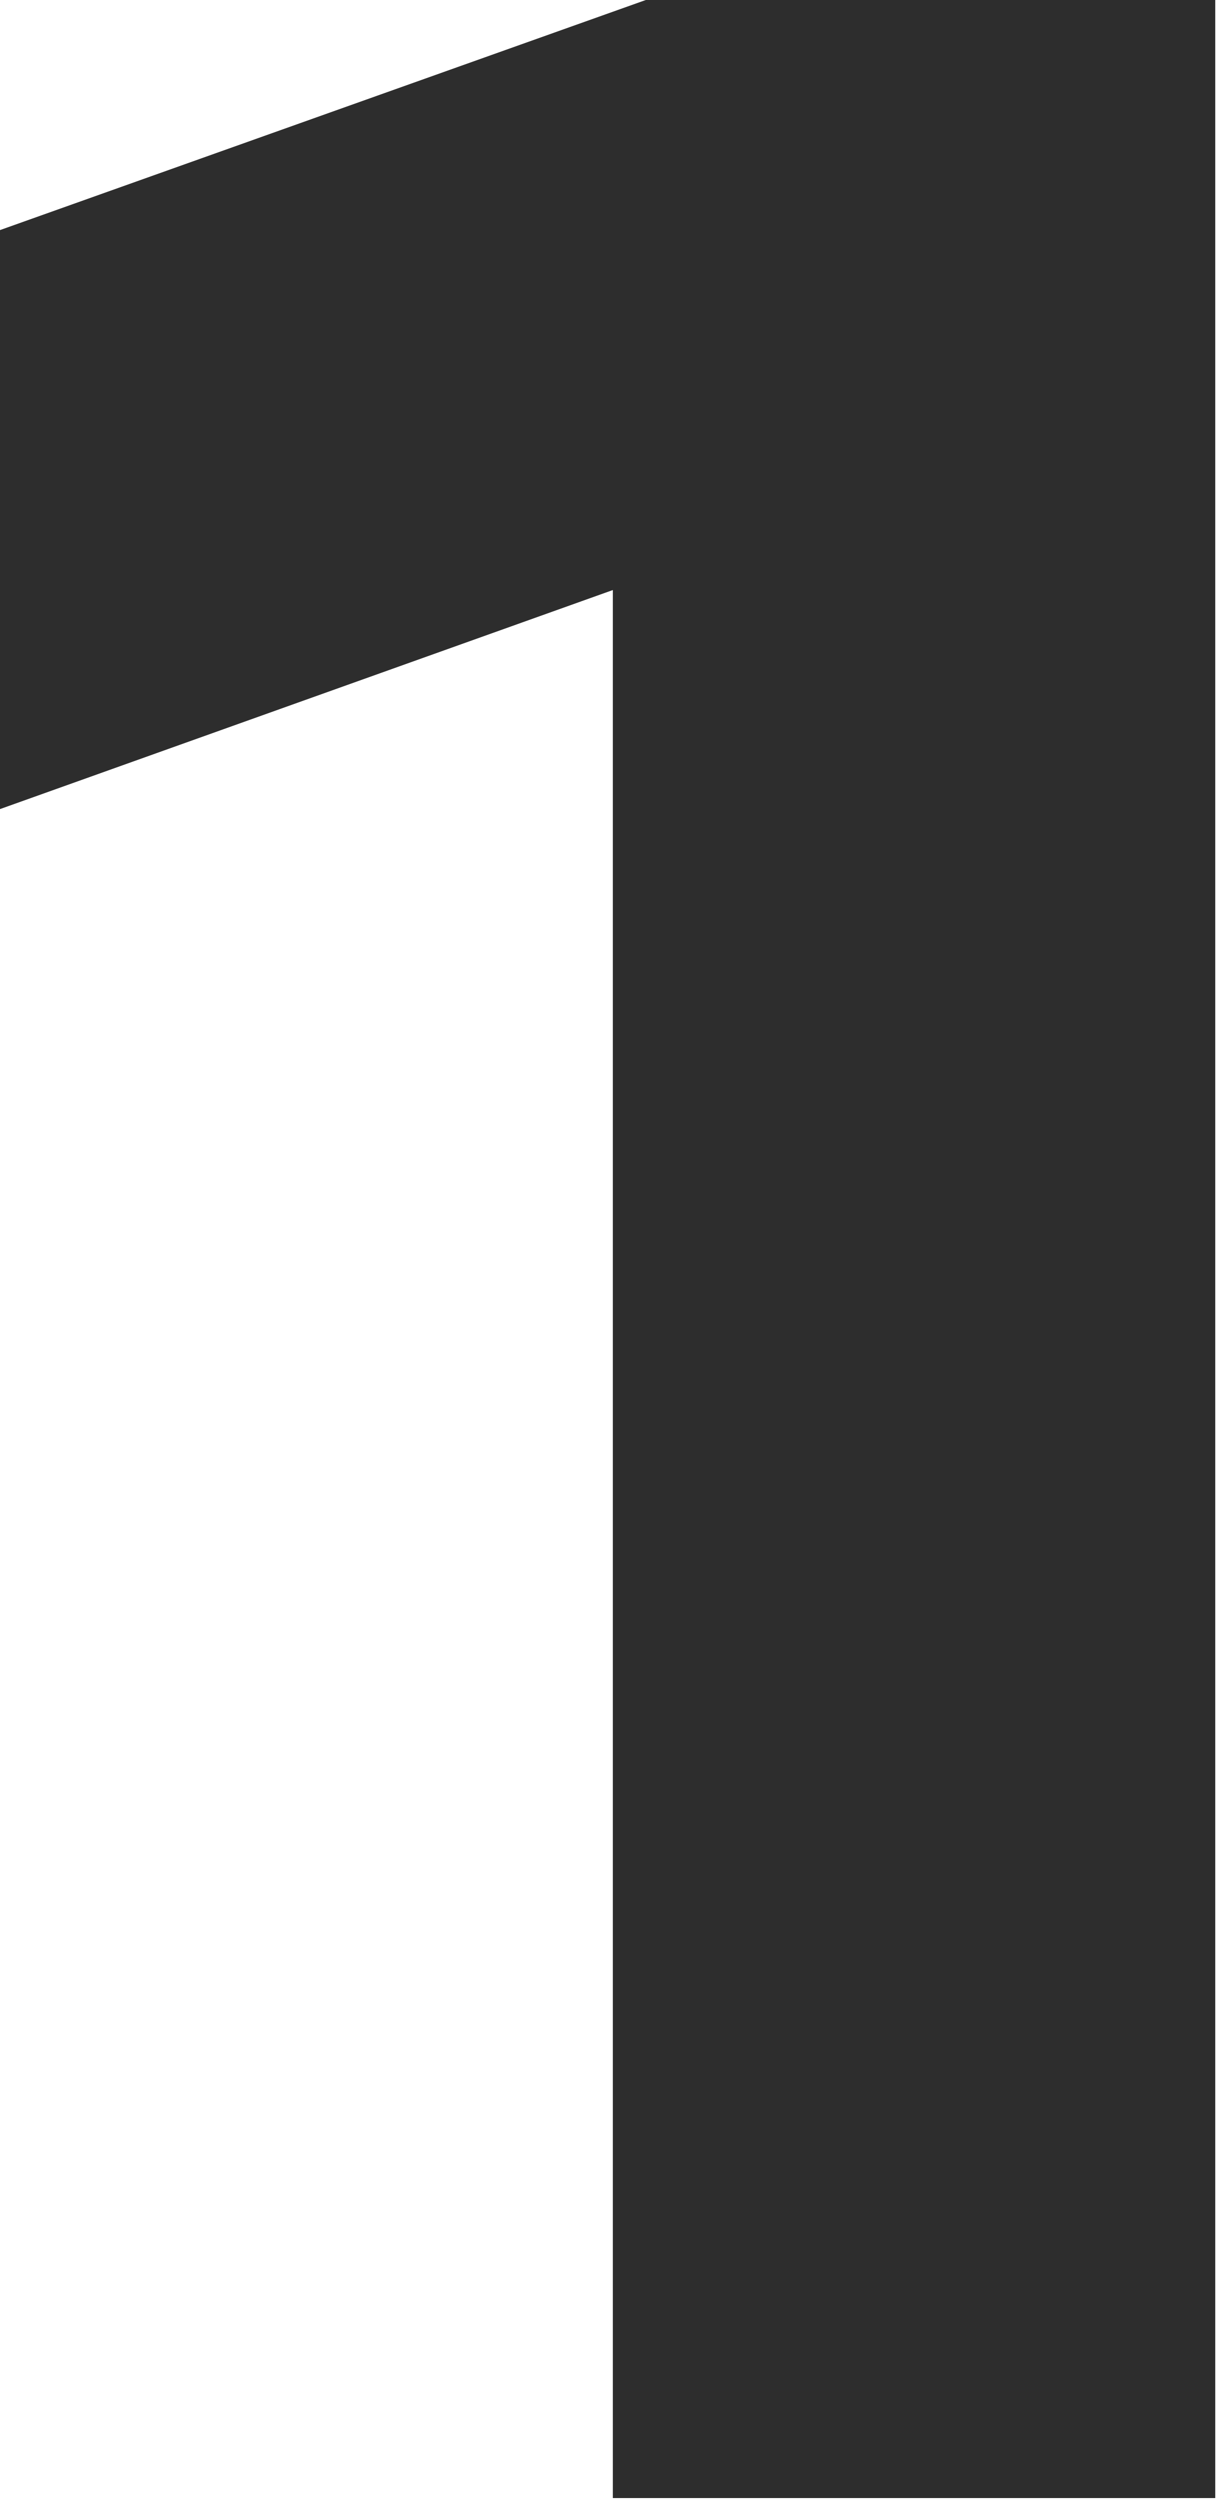
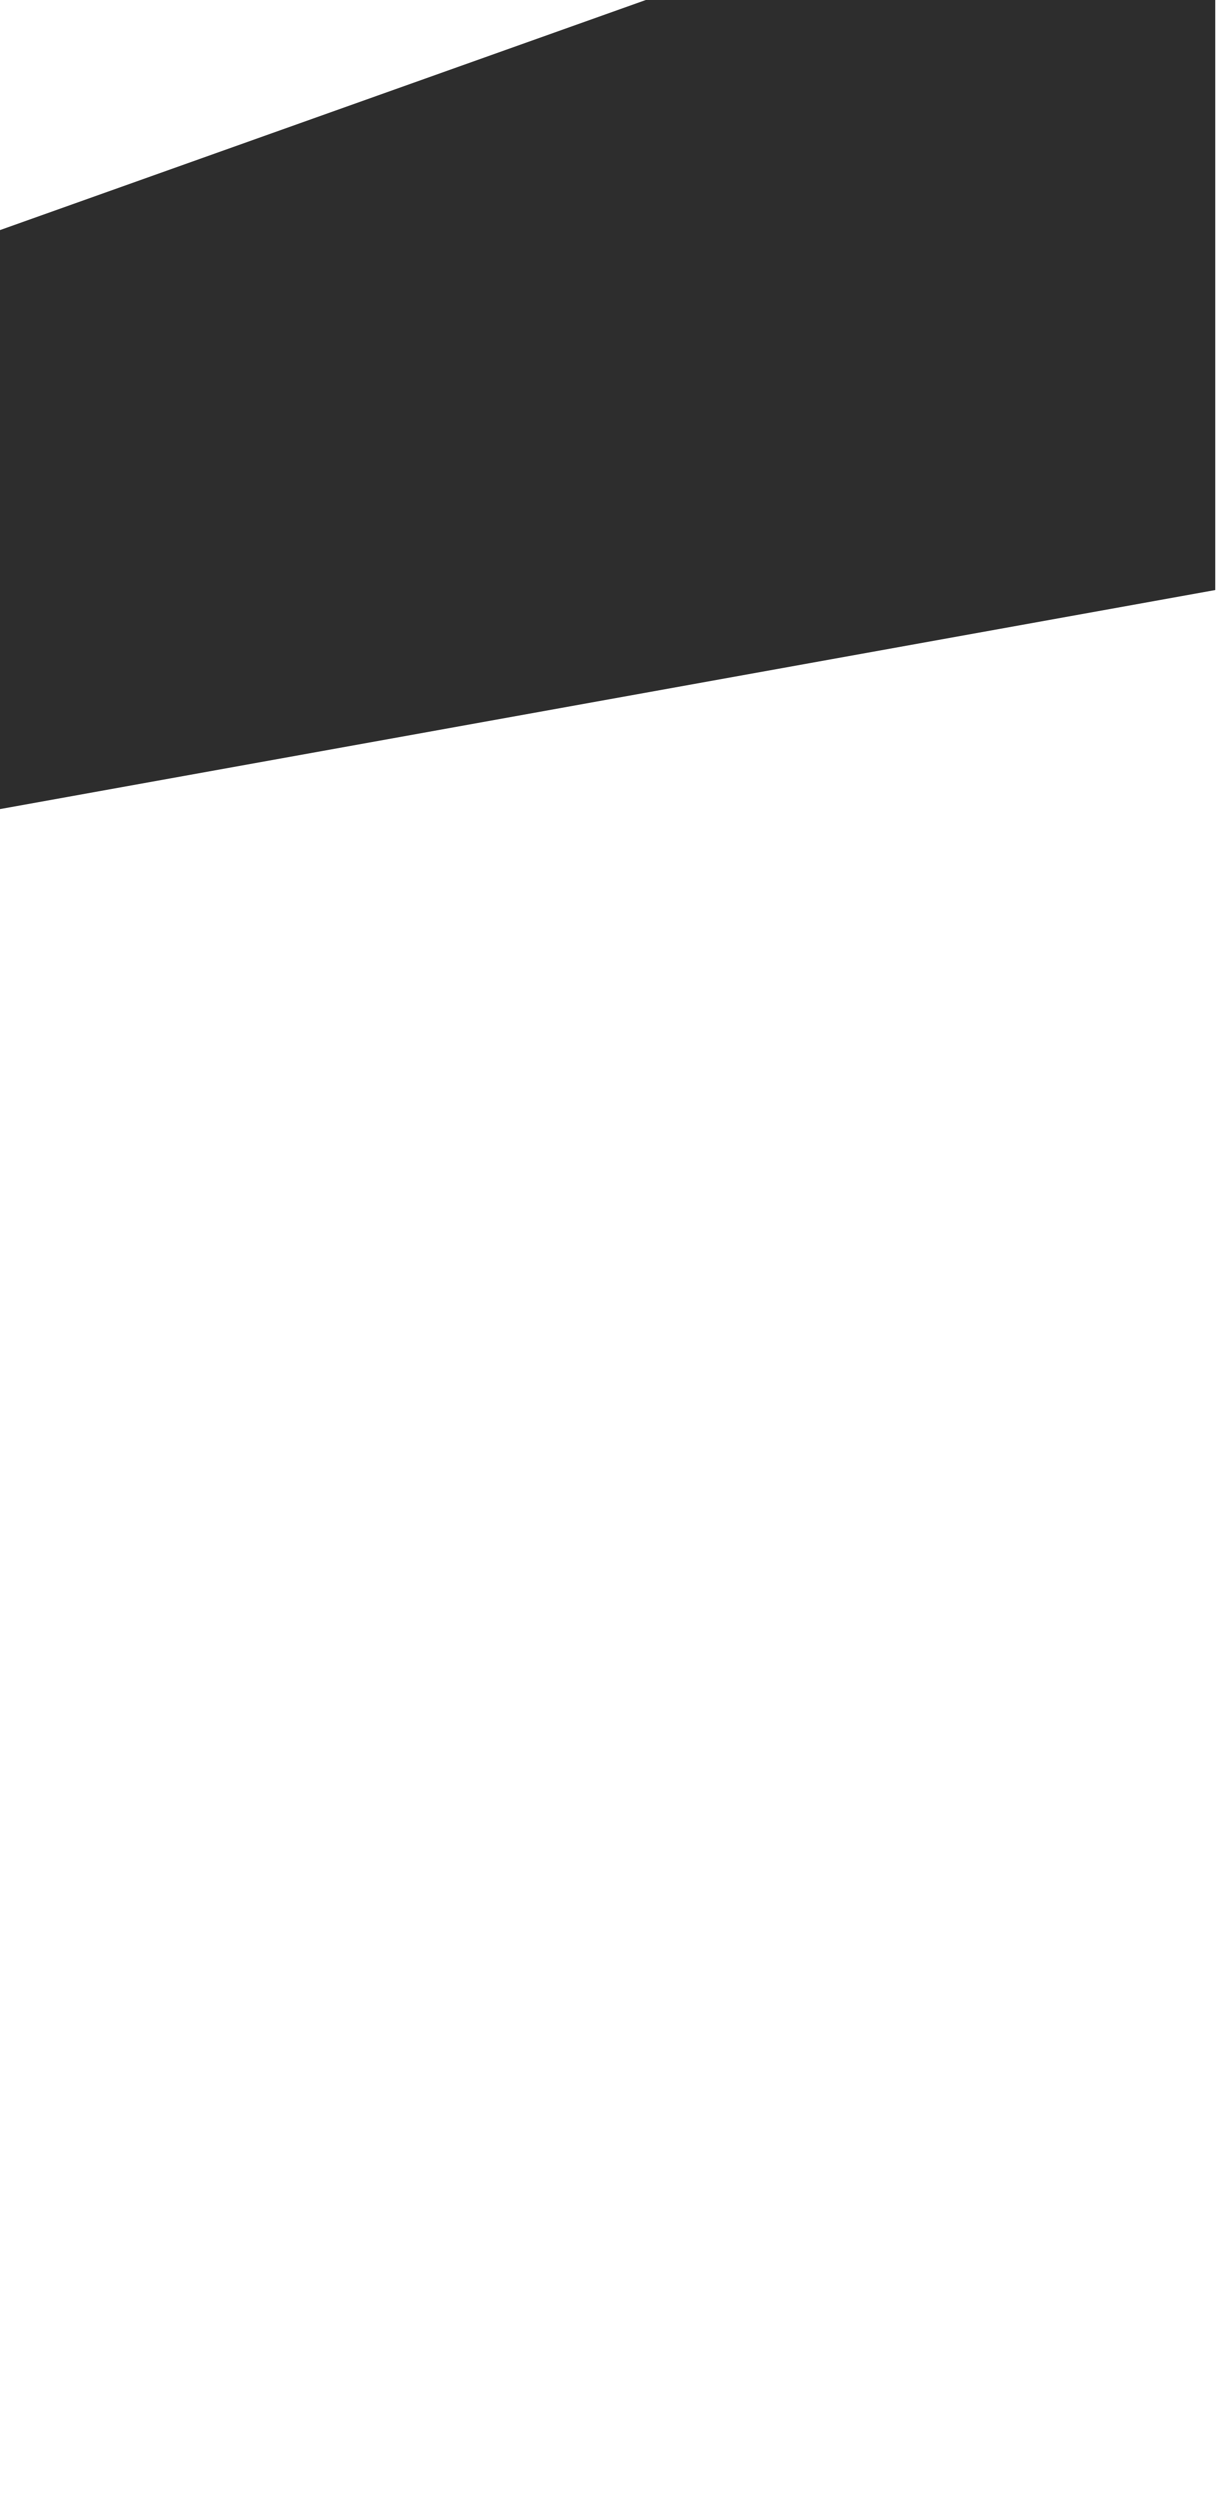
<svg xmlns="http://www.w3.org/2000/svg" width="85" height="174" viewBox="0 0 85 174" fill="none">
-   <path fillRule="evenodd" clipRule="evenodd" d="M84.6 0V173.878H42.662V41.07L0 56.317V16.015L44.957 0H84.6Z" fill="#2D2D2D" />
+   <path fillRule="evenodd" clipRule="evenodd" d="M84.6 0V173.878V41.07L0 56.317V16.015L44.957 0H84.6Z" fill="#2D2D2D" />
</svg>